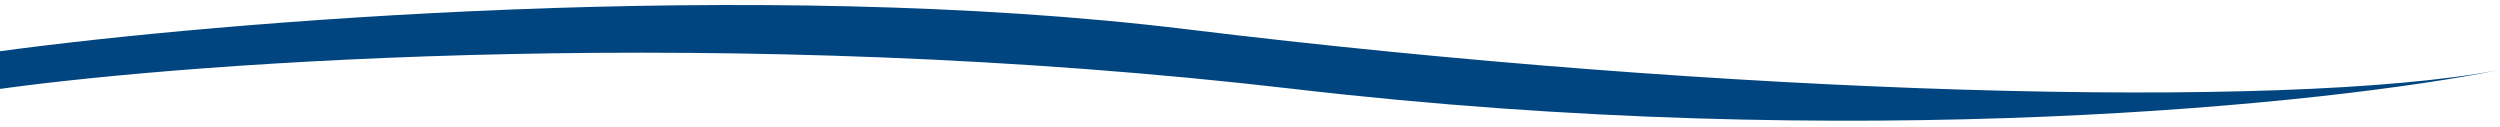
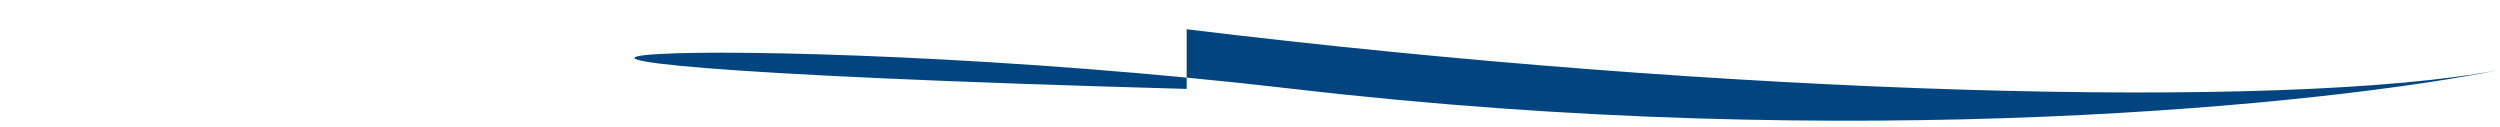
<svg xmlns="http://www.w3.org/2000/svg" width="354" height="18" viewBox="0 0 354 18" fill="none">
-   <path d="M168.033 4.143C106.866 -3.325 30.525 3.106 0 7.255V12.589C27.857 8.72 103.487 3.303 183.147 12.589C262.808 21.875 330.139 14.68 353.848 9.922C323.175 15.701 244.493 13.478 168.033 4.143Z" fill="#00457F" />
+   <path d="M168.033 4.143V12.589C27.857 8.72 103.487 3.303 183.147 12.589C262.808 21.875 330.139 14.68 353.848 9.922C323.175 15.701 244.493 13.478 168.033 4.143Z" fill="#00457F" />
</svg>